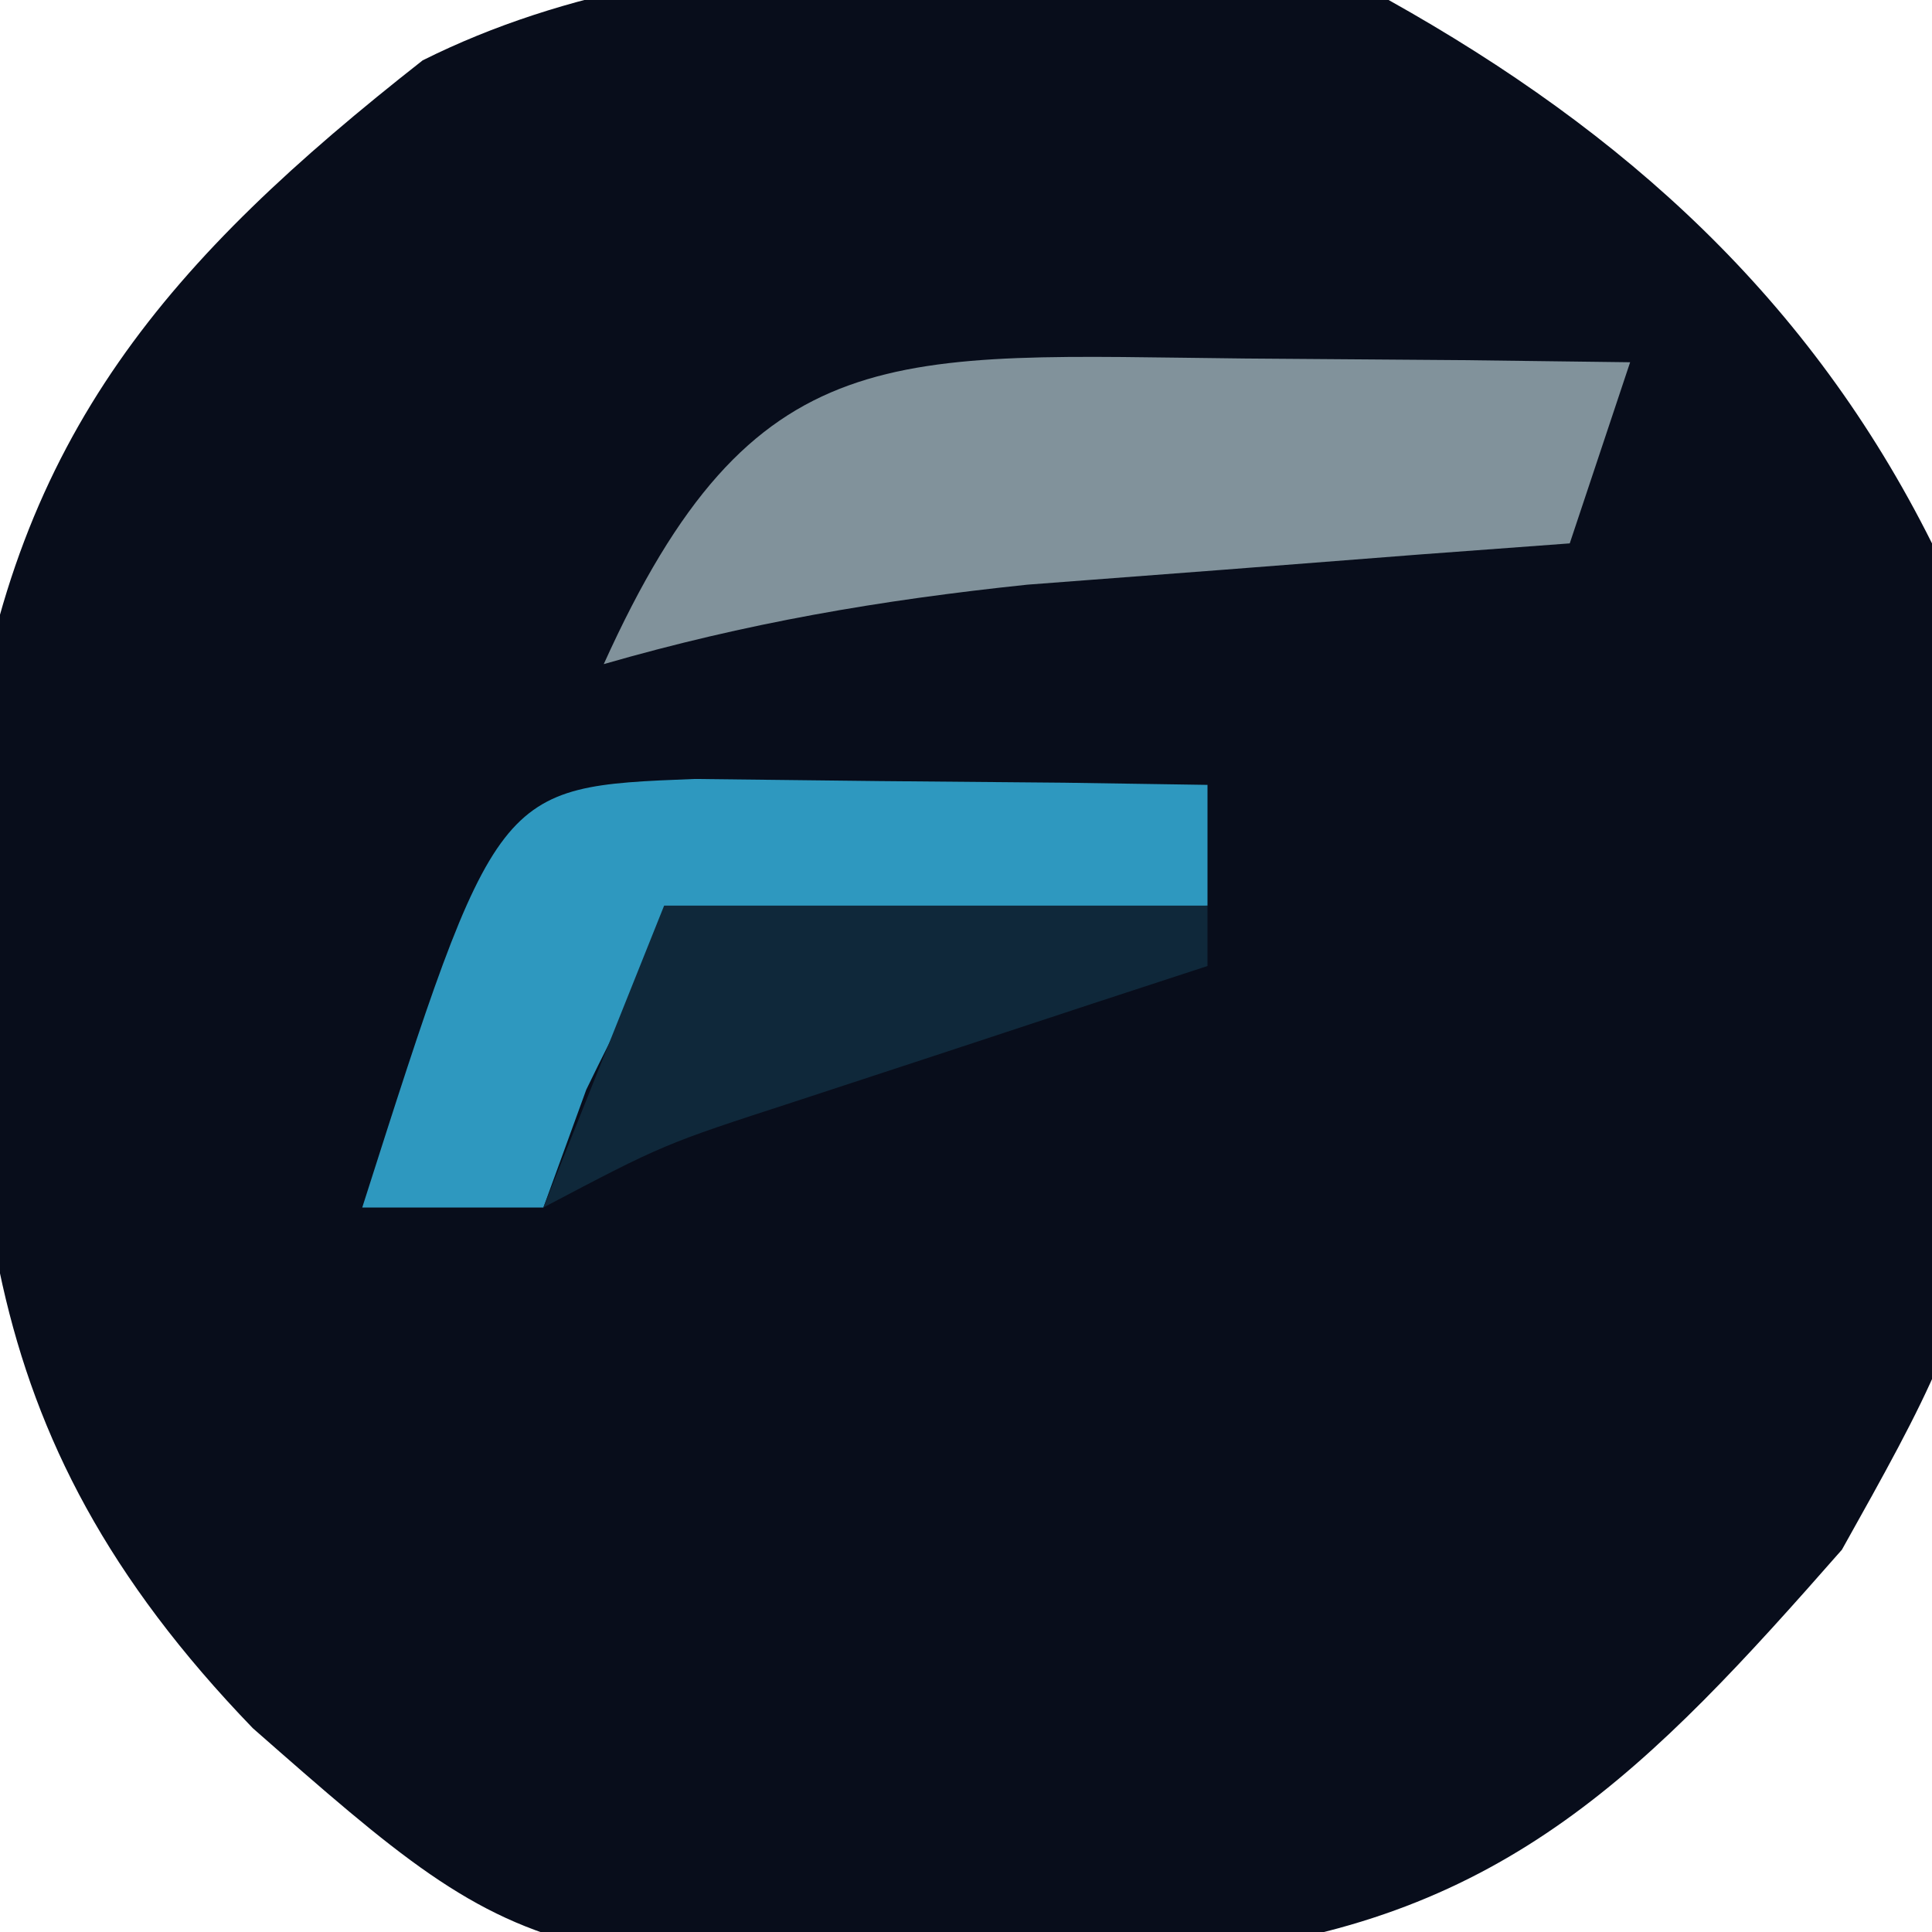
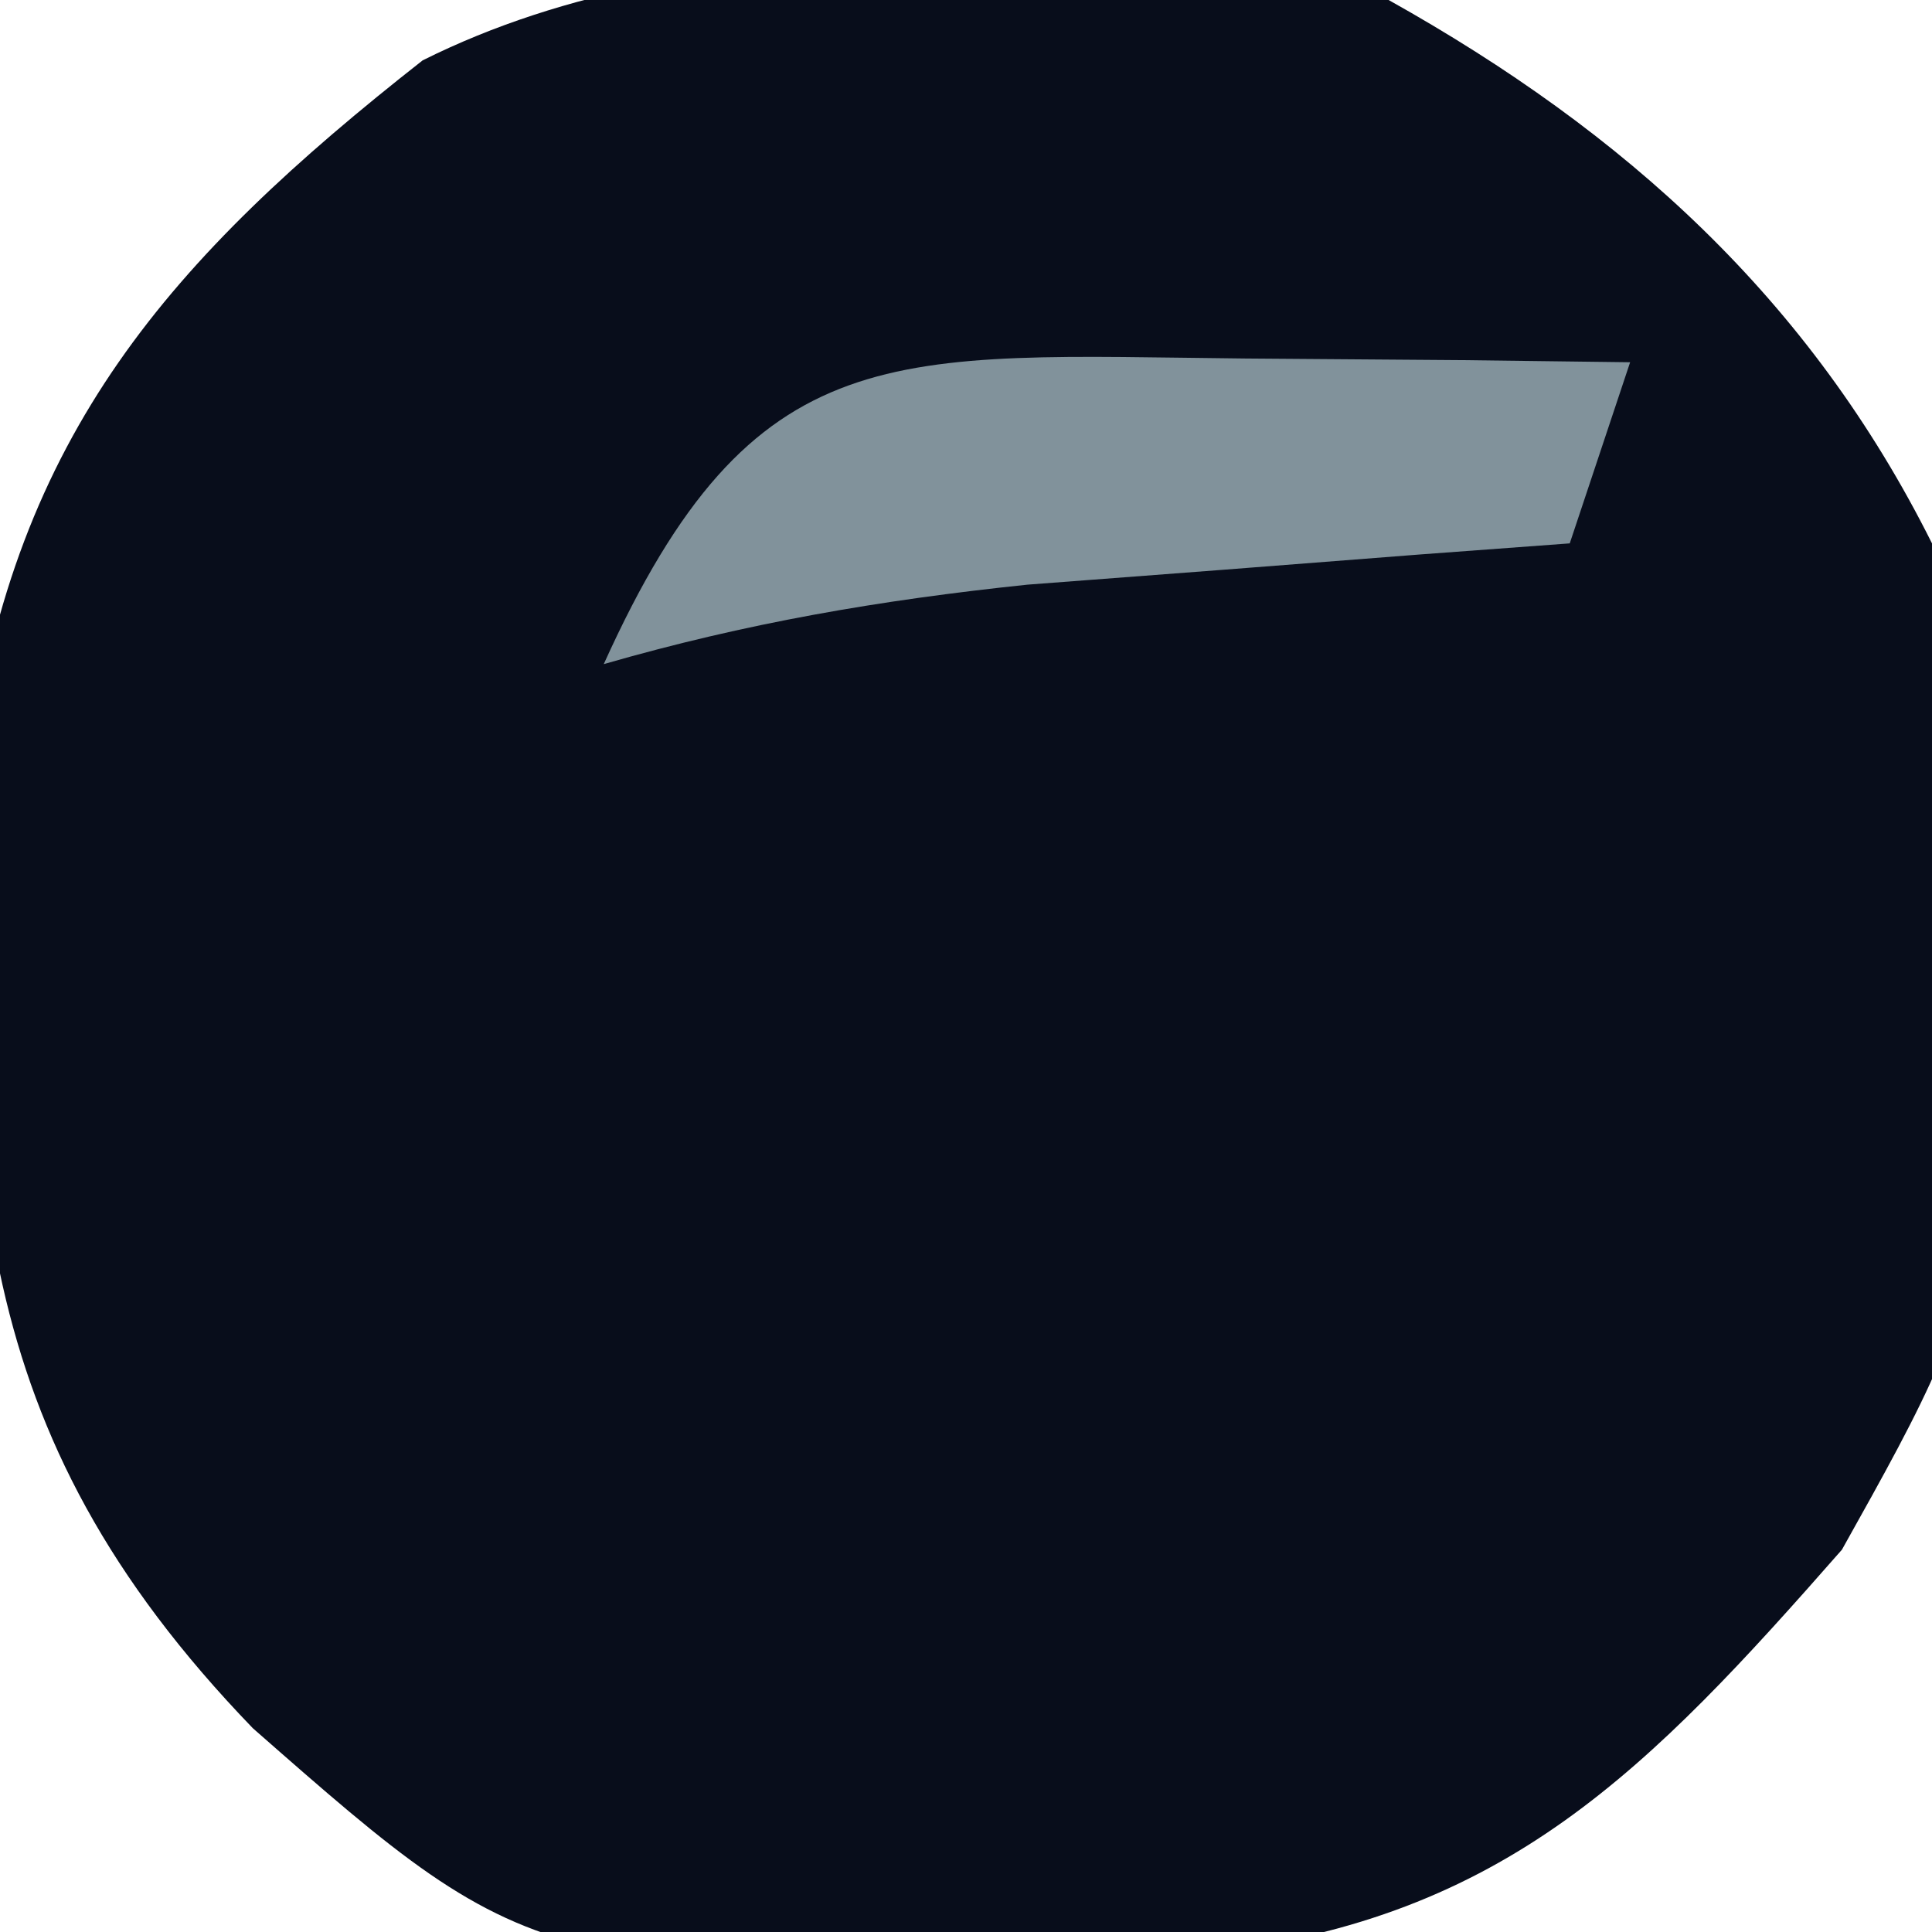
<svg xmlns="http://www.w3.org/2000/svg" version="1.1" width="32" height="32">
  <path d="M0 0 C3.921 2.193 6.978 4.956 9 9 C10.34 20.604 10.34 20.604 7.508 25.668 C4.315 29.304 1.948 31.775 -2.977 32.344 C-14.037 32.817 -14.037 32.817 -18.812 28.625 C-23.616 23.647 -23.506 19.371 -23.492 12.574 C-22.752 7.197 -20.184 4.285 -16 1 C-11.265 -1.367 -5.106 -0.703 0 0 Z " fill="#080D1B" transform="translate(23,0)" />
  <path d="M0 0 C1.189 0.009 2.377 0.018 3.602 0.027 C4.517 0.039 5.432 0.051 6.375 0.062 C6.045 1.052 5.715 2.042 5.375 3.062 C4.145 3.153 4.145 3.153 2.891 3.246 C1.274 3.372 1.274 3.372 -0.375 3.5 C-1.976 3.622 -1.976 3.622 -3.609 3.746 C-6.062 4.003 -8.264 4.381 -10.625 5.062 C-8.139 -0.442 -5.838 -0.057 0 0 Z " fill="#81929B" transform="translate(20.625,5.938)" />
-   <path d="M0 0 C1.514 0.017 1.514 0.017 3.059 0.035 C4.071 0.044 5.082 0.053 6.125 0.062 C7.299 0.08 7.299 0.08 8.496 0.098 C8.496 0.758 8.496 1.418 8.496 2.098 C7.87 2.123 7.243 2.149 6.598 2.176 C5.78 2.232 4.963 2.289 4.121 2.348 C3.309 2.394 2.497 2.44 1.66 2.488 C-0.692 2.89 -0.692 2.89 -1.793 5.145 C-2.028 5.789 -2.262 6.434 -2.504 7.098 C-3.494 7.098 -4.484 7.098 -5.504 7.098 C-3.28 0.128 -3.28 0.128 0 0 Z " fill="#2E98BF" transform="translate(11.504,12.902)" />
-   <path d="M0 0 C2.97 0 5.94 0 9 0 C9 0.33 9 0.66 9 1 C8.06 1.307 8.06 1.307 7.102 1.621 C6.284 1.891 5.467 2.16 4.625 2.438 C3.813 2.704 3.001 2.971 2.164 3.246 C-0.01 3.952 -0.01 3.952 -2 5 C-1.34 3.35 -0.68 1.7 0 0 Z " fill="#0F283A" transform="translate(11,15)" />
</svg>